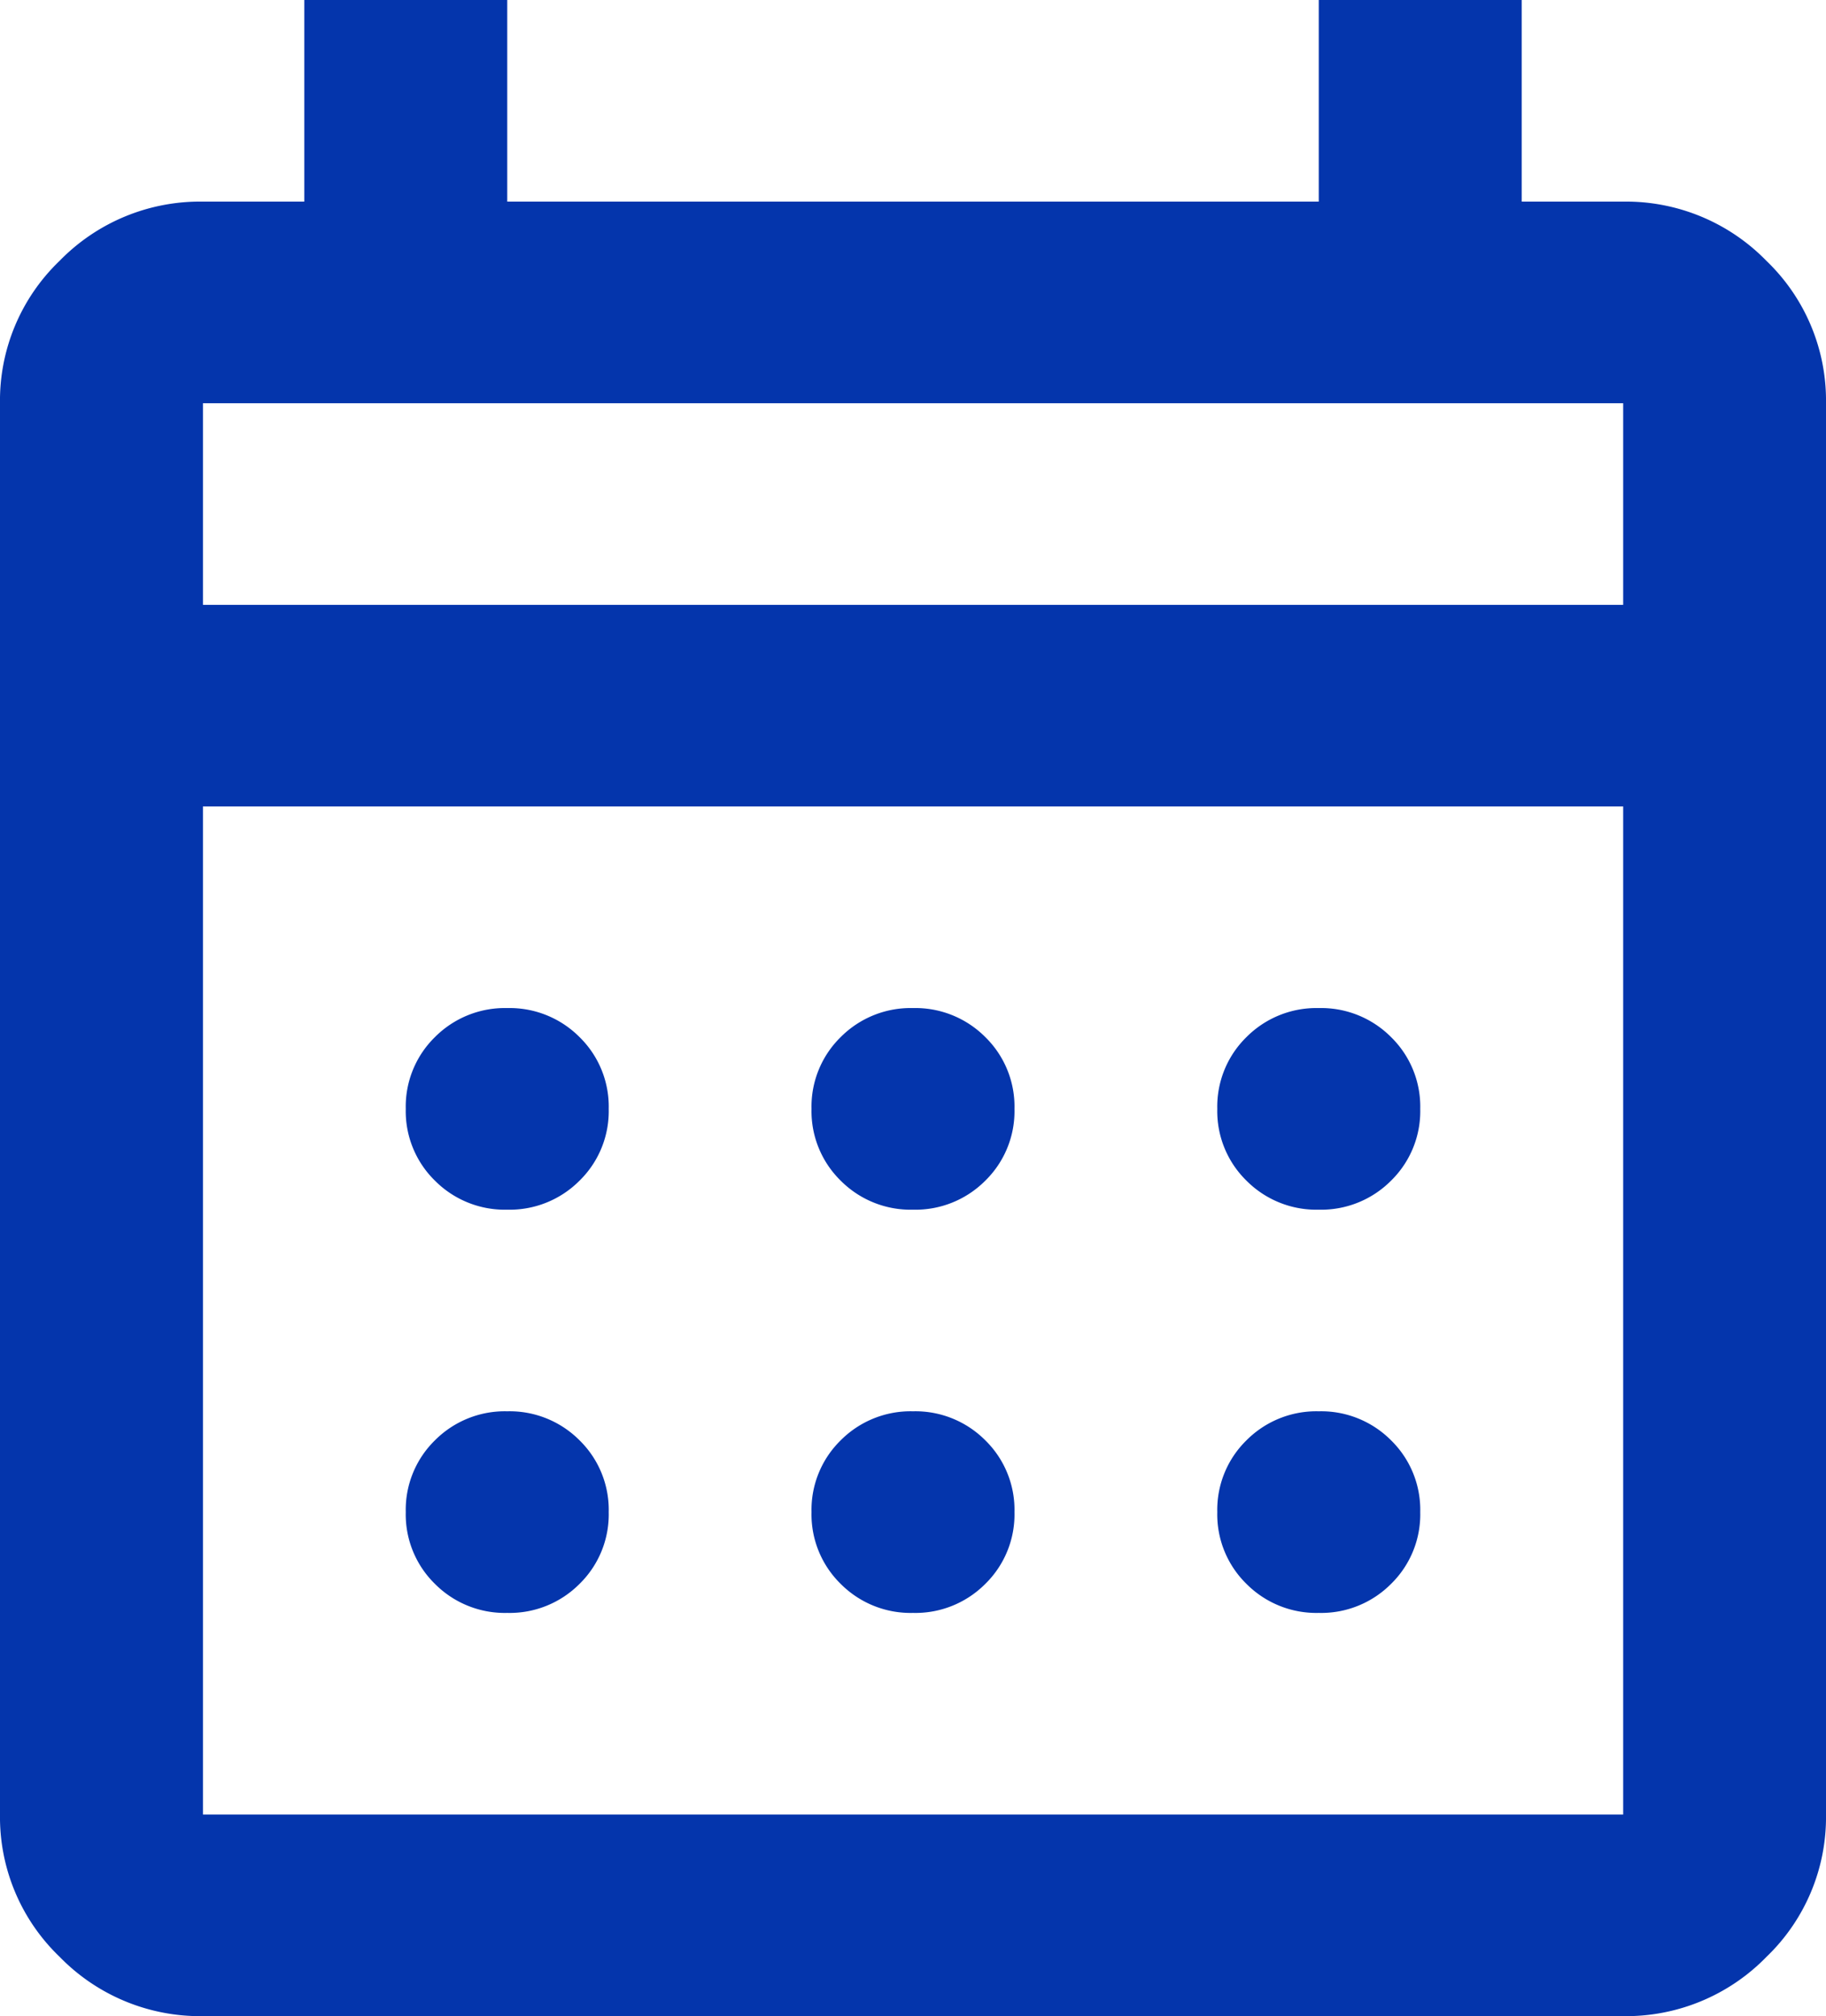
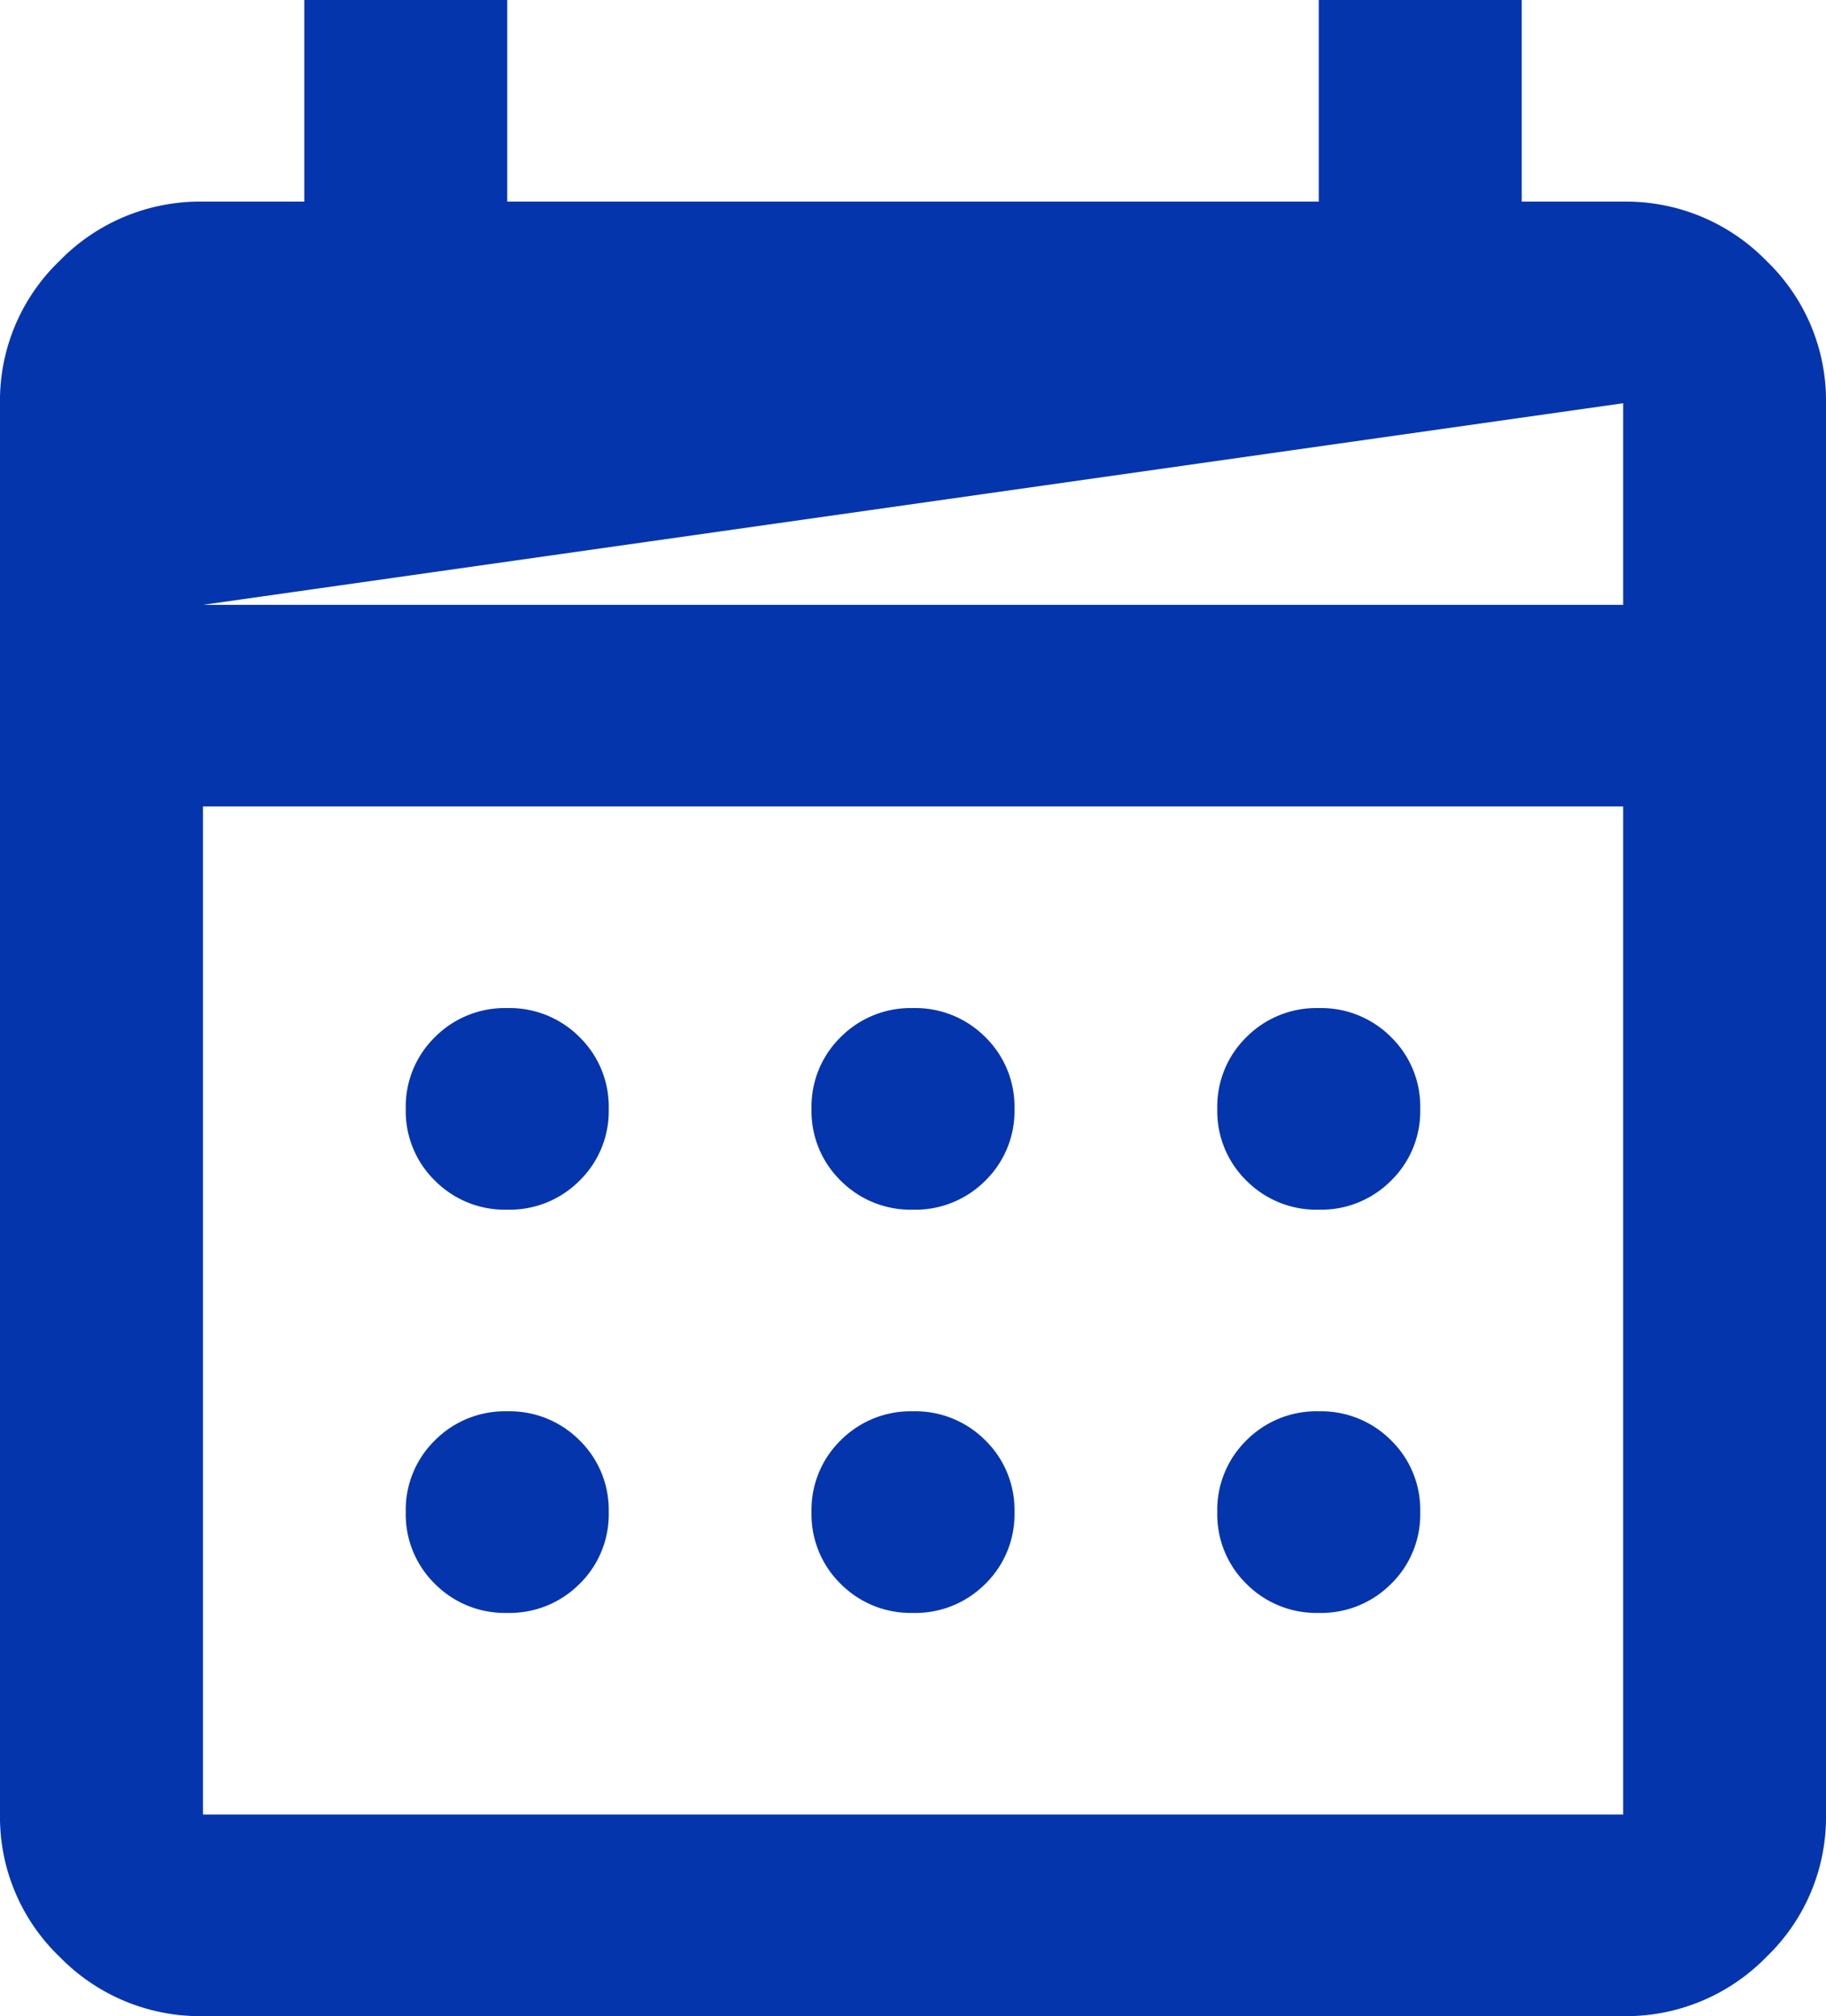
<svg xmlns="http://www.w3.org/2000/svg" width="13.586" height="15" viewBox="0 0 13.586 15">
-   <path id="calendar_month_24dp_1F1F1F_FILL0_wght400_GRAD0_opsz24" d="M121.51-865a1.458,1.458,0,0,1-1.066-.441A1.44,1.44,0,0,1,120-866.5V-877a1.44,1.44,0,0,1,.443-1.059,1.458,1.458,0,0,1,1.066-.441h.755V-880h1.51v1.5h6.038V-880h1.51v1.5h.755a1.458,1.458,0,0,1,1.066.441,1.44,1.44,0,0,1,.443,1.059v10.5a1.44,1.44,0,0,1-.443,1.059,1.458,1.458,0,0,1-1.066.441Zm0-1.5h10.567V-874H121.51Zm0-9h10.567V-877H121.51Zm0,0v0Zm5.283,4.5a.733.733,0,0,1-.538-.216.723.723,0,0,1-.217-.534.723.723,0,0,1,.217-.534.733.733,0,0,1,.538-.216.733.733,0,0,1,.538.216.723.723,0,0,1,.217.534.723.723,0,0,1-.217.534A.733.733,0,0,1,126.793-871Zm-3.019,0a.733.733,0,0,1-.538-.216.723.723,0,0,1-.217-.534.723.723,0,0,1,.217-.534.733.733,0,0,1,.538-.216.733.733,0,0,1,.538.216.723.723,0,0,1,.217.534.723.723,0,0,1-.217.534A.733.733,0,0,1,123.774-871Zm6.038,0a.733.733,0,0,1-.538-.216.723.723,0,0,1-.217-.534.723.723,0,0,1,.217-.534.733.733,0,0,1,.538-.216.733.733,0,0,1,.538.216.723.723,0,0,1,.217.534.723.723,0,0,1-.217.534A.733.733,0,0,1,129.812-871Zm-3.019,3a.733.733,0,0,1-.538-.216.723.723,0,0,1-.217-.534.723.723,0,0,1,.217-.534.733.733,0,0,1,.538-.216.733.733,0,0,1,.538.216.723.723,0,0,1,.217.534.723.723,0,0,1-.217.534A.733.733,0,0,1,126.793-868Zm-3.019,0a.733.733,0,0,1-.538-.216.723.723,0,0,1-.217-.534.723.723,0,0,1,.217-.534.733.733,0,0,1,.538-.216.733.733,0,0,1,.538.216.723.723,0,0,1,.217.534.723.723,0,0,1-.217.534A.733.733,0,0,1,123.774-868Zm6.038,0a.733.733,0,0,1-.538-.216.723.723,0,0,1-.217-.534.723.723,0,0,1,.217-.534.733.733,0,0,1,.538-.216.733.733,0,0,1,.538.216.723.723,0,0,1,.217.534.723.723,0,0,1-.217.534A.733.733,0,0,1,129.812-868Z" transform="translate(-120 880)" fill="#0435ac" />
+   <path id="calendar_month_24dp_1F1F1F_FILL0_wght400_GRAD0_opsz24" d="M121.51-865a1.458,1.458,0,0,1-1.066-.441A1.44,1.44,0,0,1,120-866.5V-877a1.44,1.44,0,0,1,.443-1.059,1.458,1.458,0,0,1,1.066-.441h.755V-880h1.51v1.5h6.038V-880h1.51v1.5h.755a1.458,1.458,0,0,1,1.066.441,1.44,1.44,0,0,1,.443,1.059v10.5a1.44,1.44,0,0,1-.443,1.059,1.458,1.458,0,0,1-1.066.441Zm0-1.5h10.567V-874H121.51Zm0-9h10.567V-877Zm0,0v0Zm5.283,4.5a.733.733,0,0,1-.538-.216.723.723,0,0,1-.217-.534.723.723,0,0,1,.217-.534.733.733,0,0,1,.538-.216.733.733,0,0,1,.538.216.723.723,0,0,1,.217.534.723.723,0,0,1-.217.534A.733.733,0,0,1,126.793-871Zm-3.019,0a.733.733,0,0,1-.538-.216.723.723,0,0,1-.217-.534.723.723,0,0,1,.217-.534.733.733,0,0,1,.538-.216.733.733,0,0,1,.538.216.723.723,0,0,1,.217.534.723.723,0,0,1-.217.534A.733.733,0,0,1,123.774-871Zm6.038,0a.733.733,0,0,1-.538-.216.723.723,0,0,1-.217-.534.723.723,0,0,1,.217-.534.733.733,0,0,1,.538-.216.733.733,0,0,1,.538.216.723.723,0,0,1,.217.534.723.723,0,0,1-.217.534A.733.733,0,0,1,129.812-871Zm-3.019,3a.733.733,0,0,1-.538-.216.723.723,0,0,1-.217-.534.723.723,0,0,1,.217-.534.733.733,0,0,1,.538-.216.733.733,0,0,1,.538.216.723.723,0,0,1,.217.534.723.723,0,0,1-.217.534A.733.733,0,0,1,126.793-868Zm-3.019,0a.733.733,0,0,1-.538-.216.723.723,0,0,1-.217-.534.723.723,0,0,1,.217-.534.733.733,0,0,1,.538-.216.733.733,0,0,1,.538.216.723.723,0,0,1,.217.534.723.723,0,0,1-.217.534A.733.733,0,0,1,123.774-868Zm6.038,0a.733.733,0,0,1-.538-.216.723.723,0,0,1-.217-.534.723.723,0,0,1,.217-.534.733.733,0,0,1,.538-.216.733.733,0,0,1,.538.216.723.723,0,0,1,.217.534.723.723,0,0,1-.217.534A.733.733,0,0,1,129.812-868Z" transform="translate(-120 880)" fill="#0435ac" />
</svg>